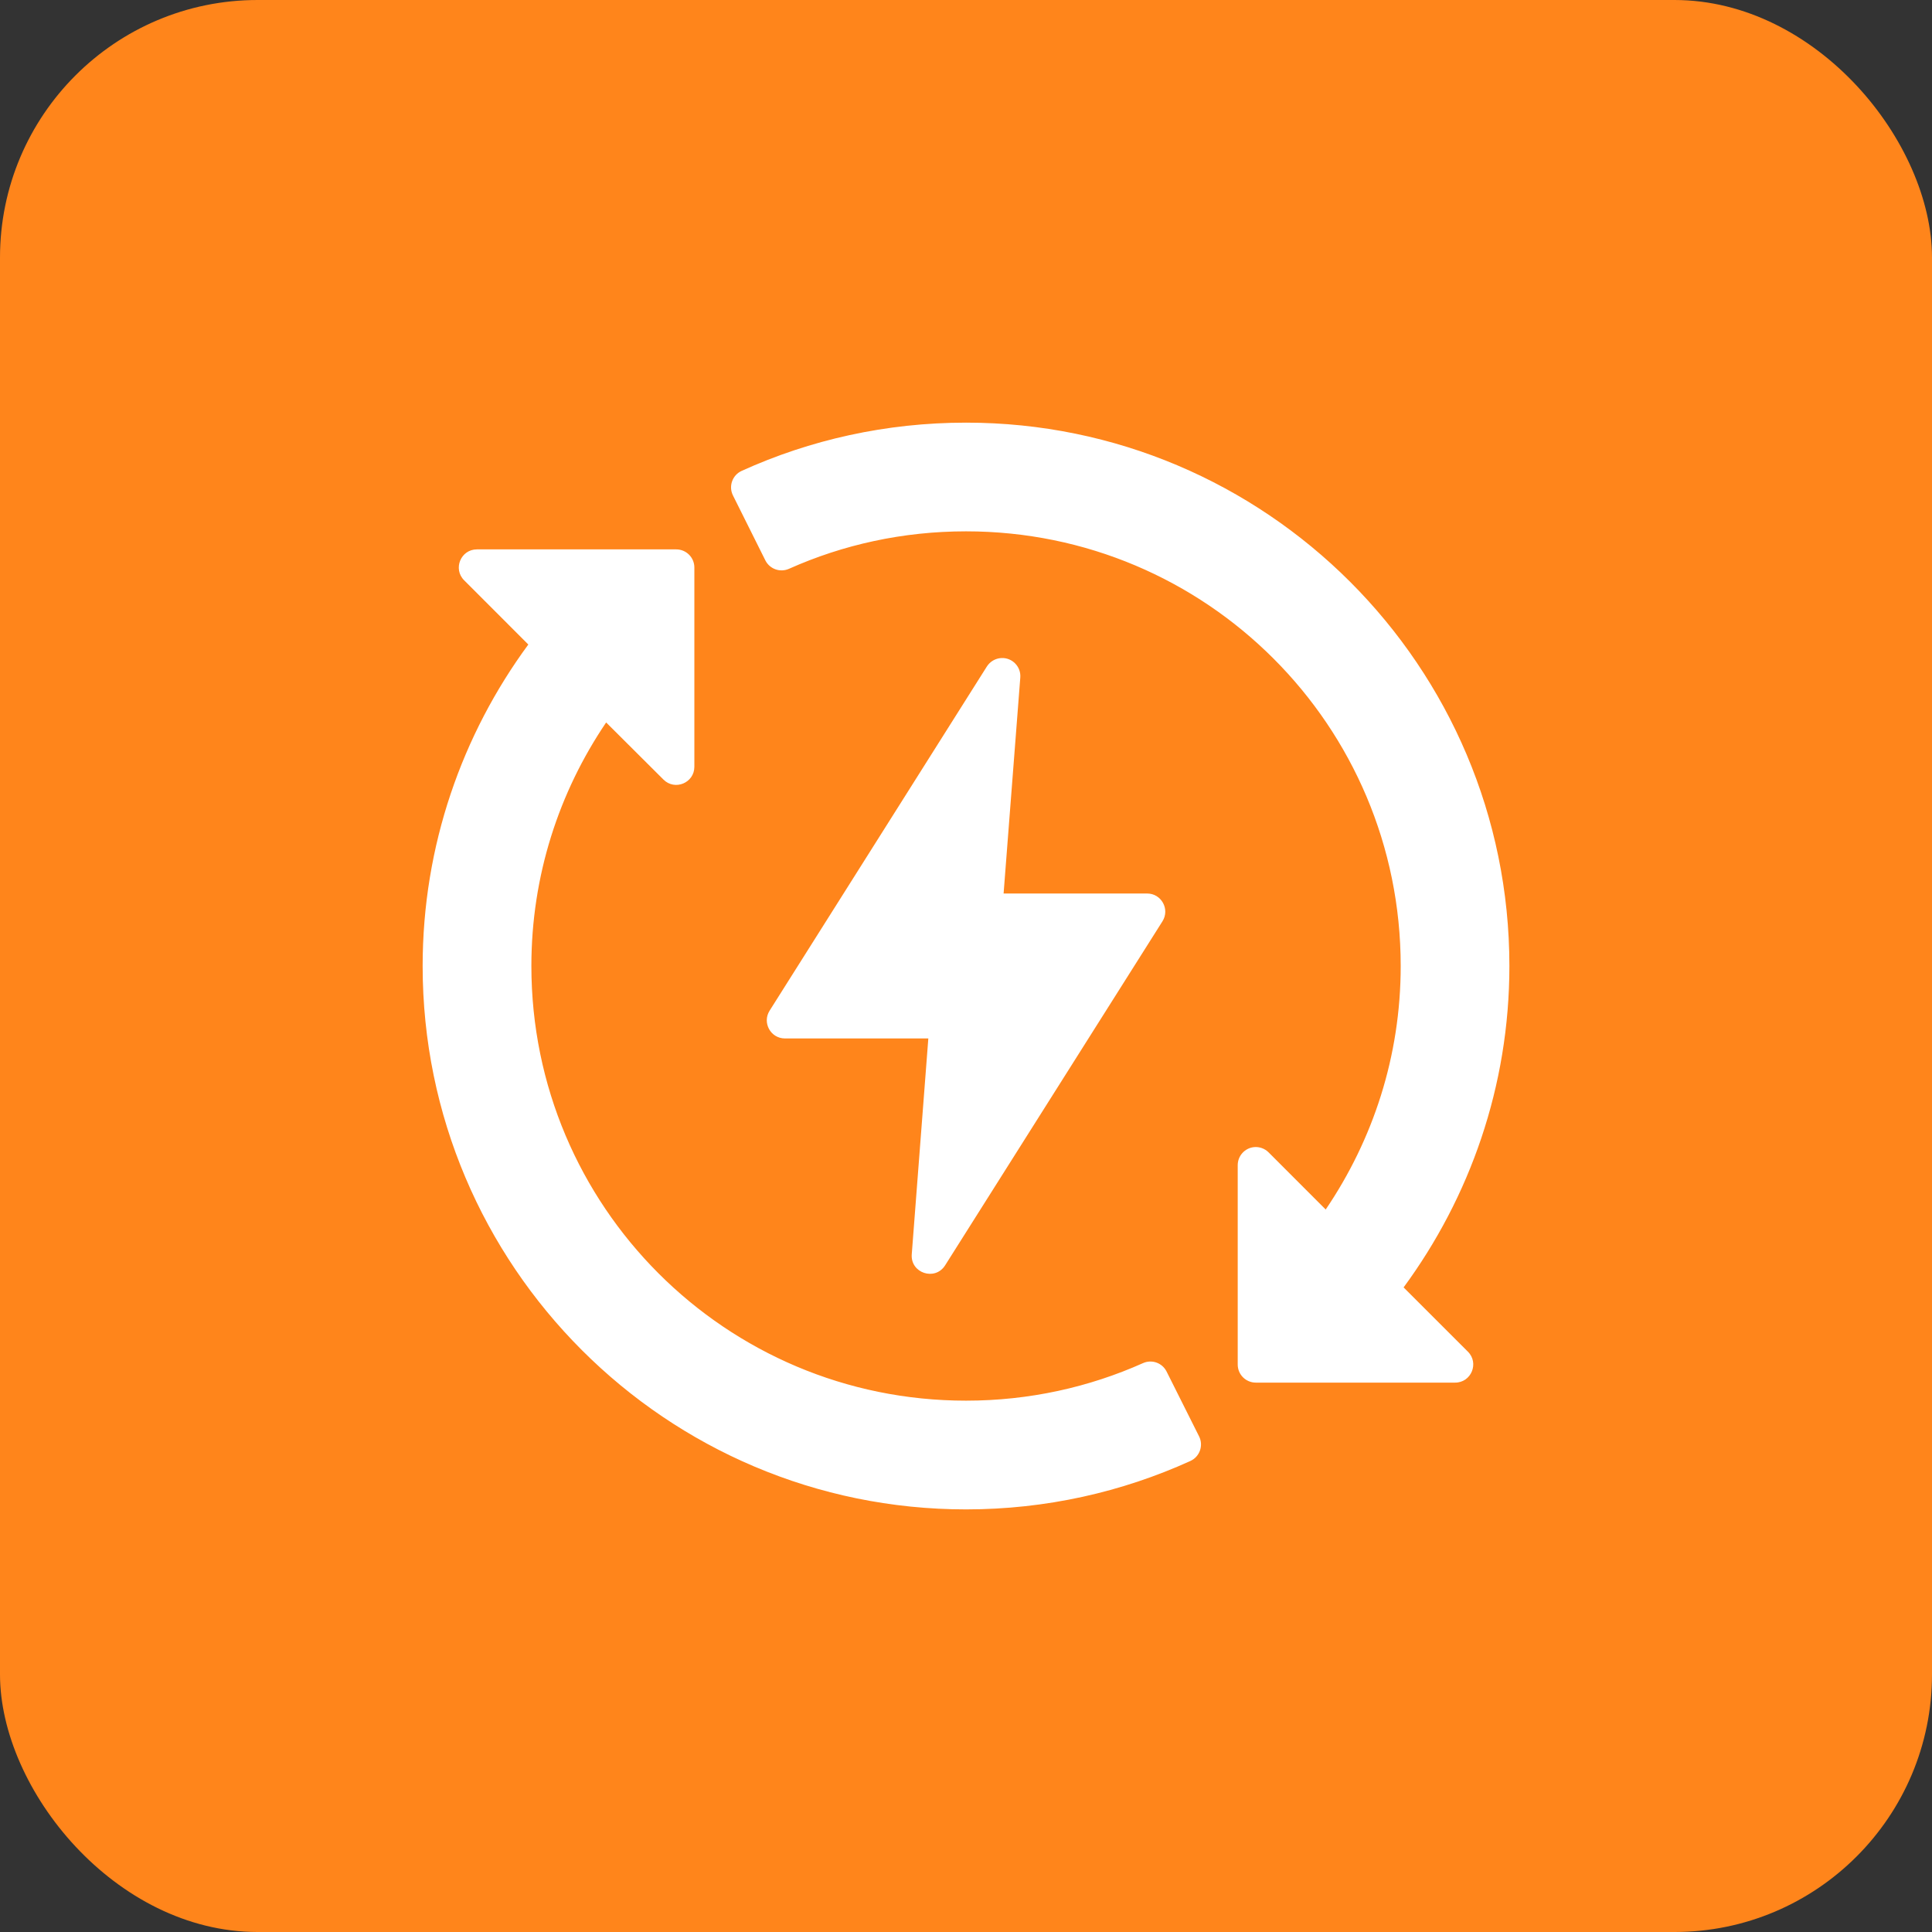
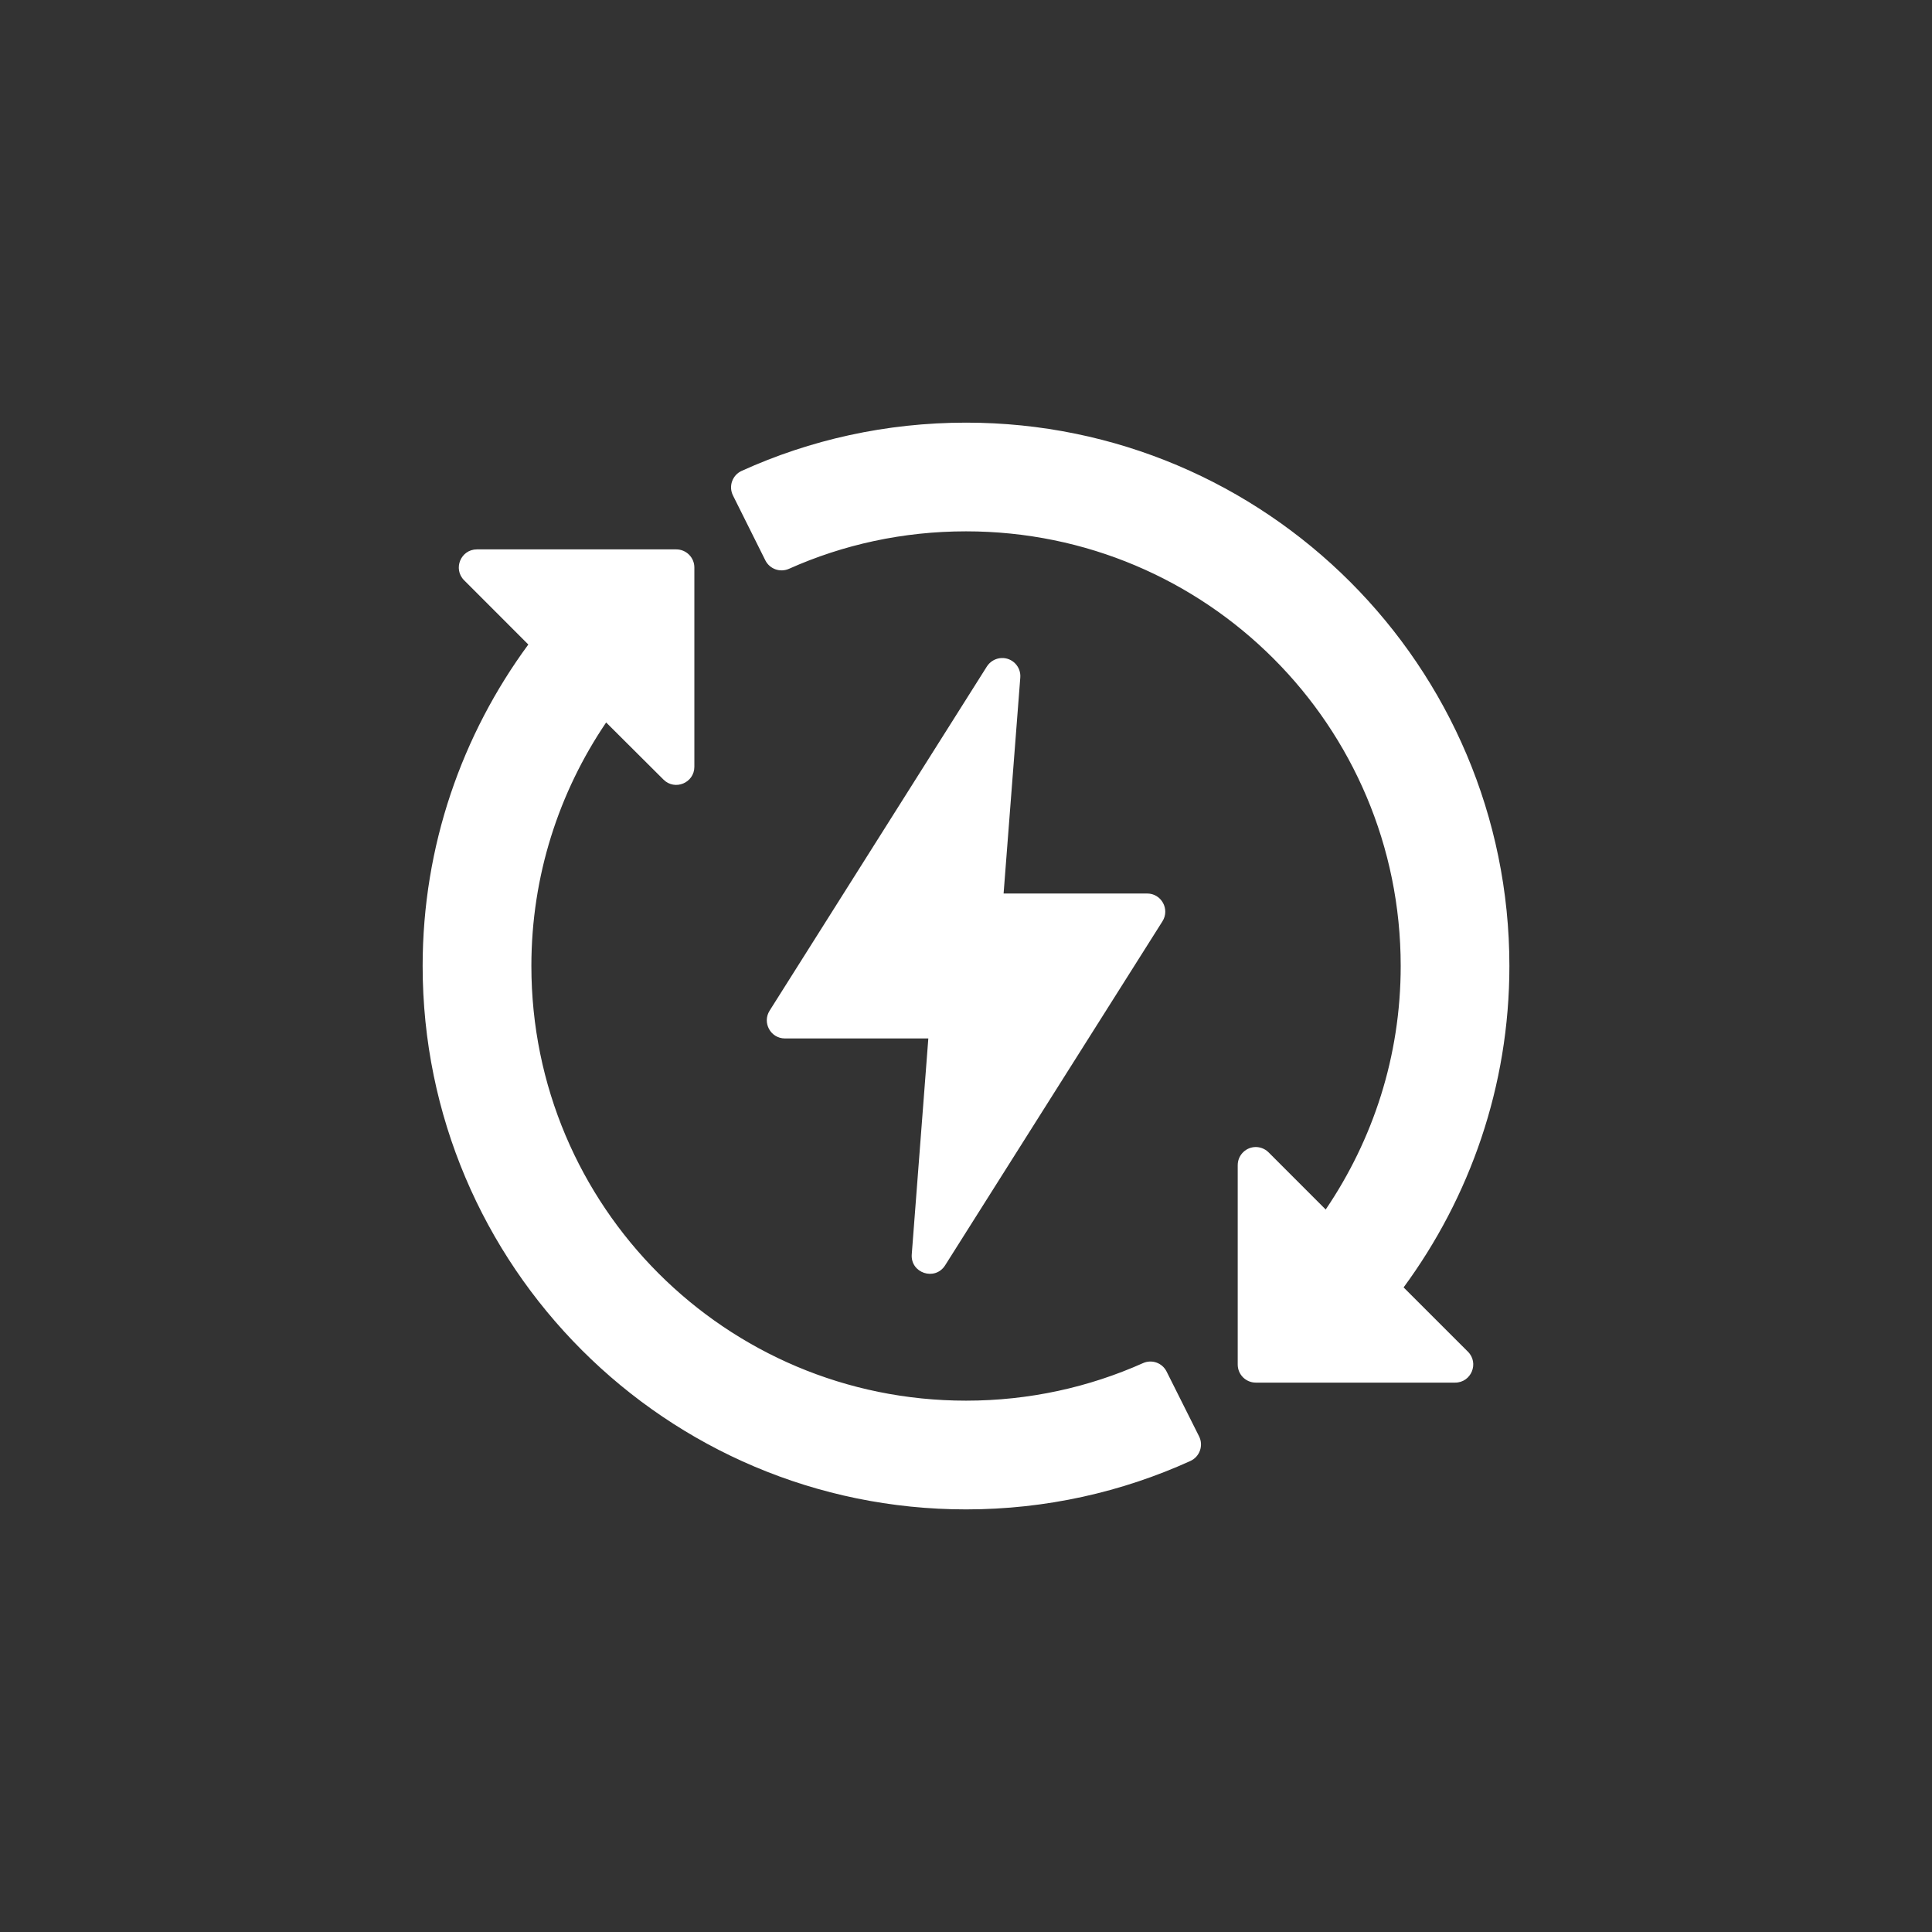
<svg xmlns="http://www.w3.org/2000/svg" width="50" height="50" viewBox="0 0 50 50" fill="none">
  <rect x="0" y="0" width="50" height="50" fill="#333333" stroke="none" />
-   <rect width="50" height="50" rx="6.667" fill="#FF851B" />
  <g clip-path="url(#clip0_200_90)">
-     <path d="M25.001 10.938C22.932 10.938 20.965 11.383 19.195 12.186C18.952 12.296 18.85 12.586 18.97 12.824L19.807 14.502C19.92 14.727 20.19 14.823 20.42 14.72C21.819 14.095 23.368 13.751 25.001 13.751C31.22 13.751 36.25 18.781 36.25 25C36.25 27.34 35.53 29.501 34.309 31.302L32.831 29.823C32.73 29.722 32.589 29.672 32.447 29.688C32.21 29.716 32.032 29.917 32.032 30.155V35.312C32.031 35.571 32.24 35.781 32.499 35.782H37.654C38.076 35.786 38.287 35.275 37.987 34.979L36.325 33.318C38.039 30.987 39.063 28.113 39.063 25C39.063 17.239 32.762 10.938 25.001 10.938ZM12.343 14.218C11.926 14.218 11.717 14.722 12.011 15.017L13.673 16.68C11.959 19.011 10.938 21.887 10.938 25C10.938 32.761 17.24 39.063 25.001 39.063C27.07 39.063 29.037 38.614 30.807 37.81C31.049 37.7 31.151 37.41 31.032 37.173L30.191 35.495C30.079 35.271 29.811 35.175 29.582 35.277C28.183 35.902 26.634 36.249 25.001 36.249C18.782 36.249 13.752 31.219 13.752 25C13.752 22.662 14.468 20.497 15.687 18.697L17.171 20.176C17.466 20.47 17.97 20.261 17.97 19.844V14.688C17.971 14.428 17.759 14.217 17.499 14.218H12.343ZM25.915 17.03C25.762 17.038 25.622 17.12 25.54 17.249L19.918 26.155C19.721 26.467 19.943 26.873 20.312 26.875H24.025L23.596 32.464C23.561 32.947 24.194 33.158 24.457 32.751L30.084 23.844C30.282 23.531 30.056 23.122 29.686 23.124H25.973L26.405 17.536C26.428 17.254 26.197 17.016 25.915 17.03Z" fill="white" />
+     <path d="M25.001 10.938C22.932 10.938 20.965 11.383 19.195 12.186C18.952 12.296 18.85 12.586 18.97 12.824L19.807 14.502C19.92 14.727 20.19 14.823 20.42 14.72C21.819 14.095 23.368 13.751 25.001 13.751C31.22 13.751 36.25 18.781 36.25 25C36.25 27.34 35.53 29.501 34.309 31.302L32.831 29.823C32.73 29.722 32.589 29.672 32.447 29.688C32.21 29.716 32.032 29.917 32.032 30.155V35.312C32.031 35.571 32.24 35.781 32.499 35.782H37.654C38.076 35.786 38.287 35.275 37.987 34.979L36.325 33.318C38.039 30.987 39.063 28.113 39.063 25C39.063 17.239 32.762 10.938 25.001 10.938ZM12.343 14.218C11.926 14.218 11.717 14.722 12.011 15.017L13.673 16.68C11.959 19.011 10.938 21.887 10.938 25C10.938 32.761 17.24 39.063 25.001 39.063C27.07 39.063 29.037 38.614 30.807 37.81C31.049 37.7 31.151 37.41 31.032 37.173L30.191 35.495C30.079 35.271 29.811 35.175 29.582 35.277C28.183 35.902 26.634 36.249 25.001 36.249C18.782 36.249 13.752 31.219 13.752 25C13.752 22.662 14.468 20.497 15.687 18.697L17.171 20.176C17.466 20.47 17.97 20.261 17.97 19.844V14.688C17.971 14.428 17.759 14.217 17.499 14.218H12.343ZM25.915 17.03C25.762 17.038 25.622 17.12 25.54 17.249L19.918 26.155C19.721 26.467 19.943 26.873 20.312 26.875H24.025L23.596 32.464C23.561 32.947 24.194 33.158 24.457 32.751L30.084 23.844C30.282 23.531 30.056 23.122 29.686 23.124H25.973L26.405 17.536C26.428 17.254 26.197 17.016 25.915 17.03" fill="white" />
  </g>
  <defs>
    <clipPath id="clip0_200_90">
      <rect width="30" height="30" fill="white" transform="translate(10 10)" />
    </clipPath>
  </defs>
</svg>